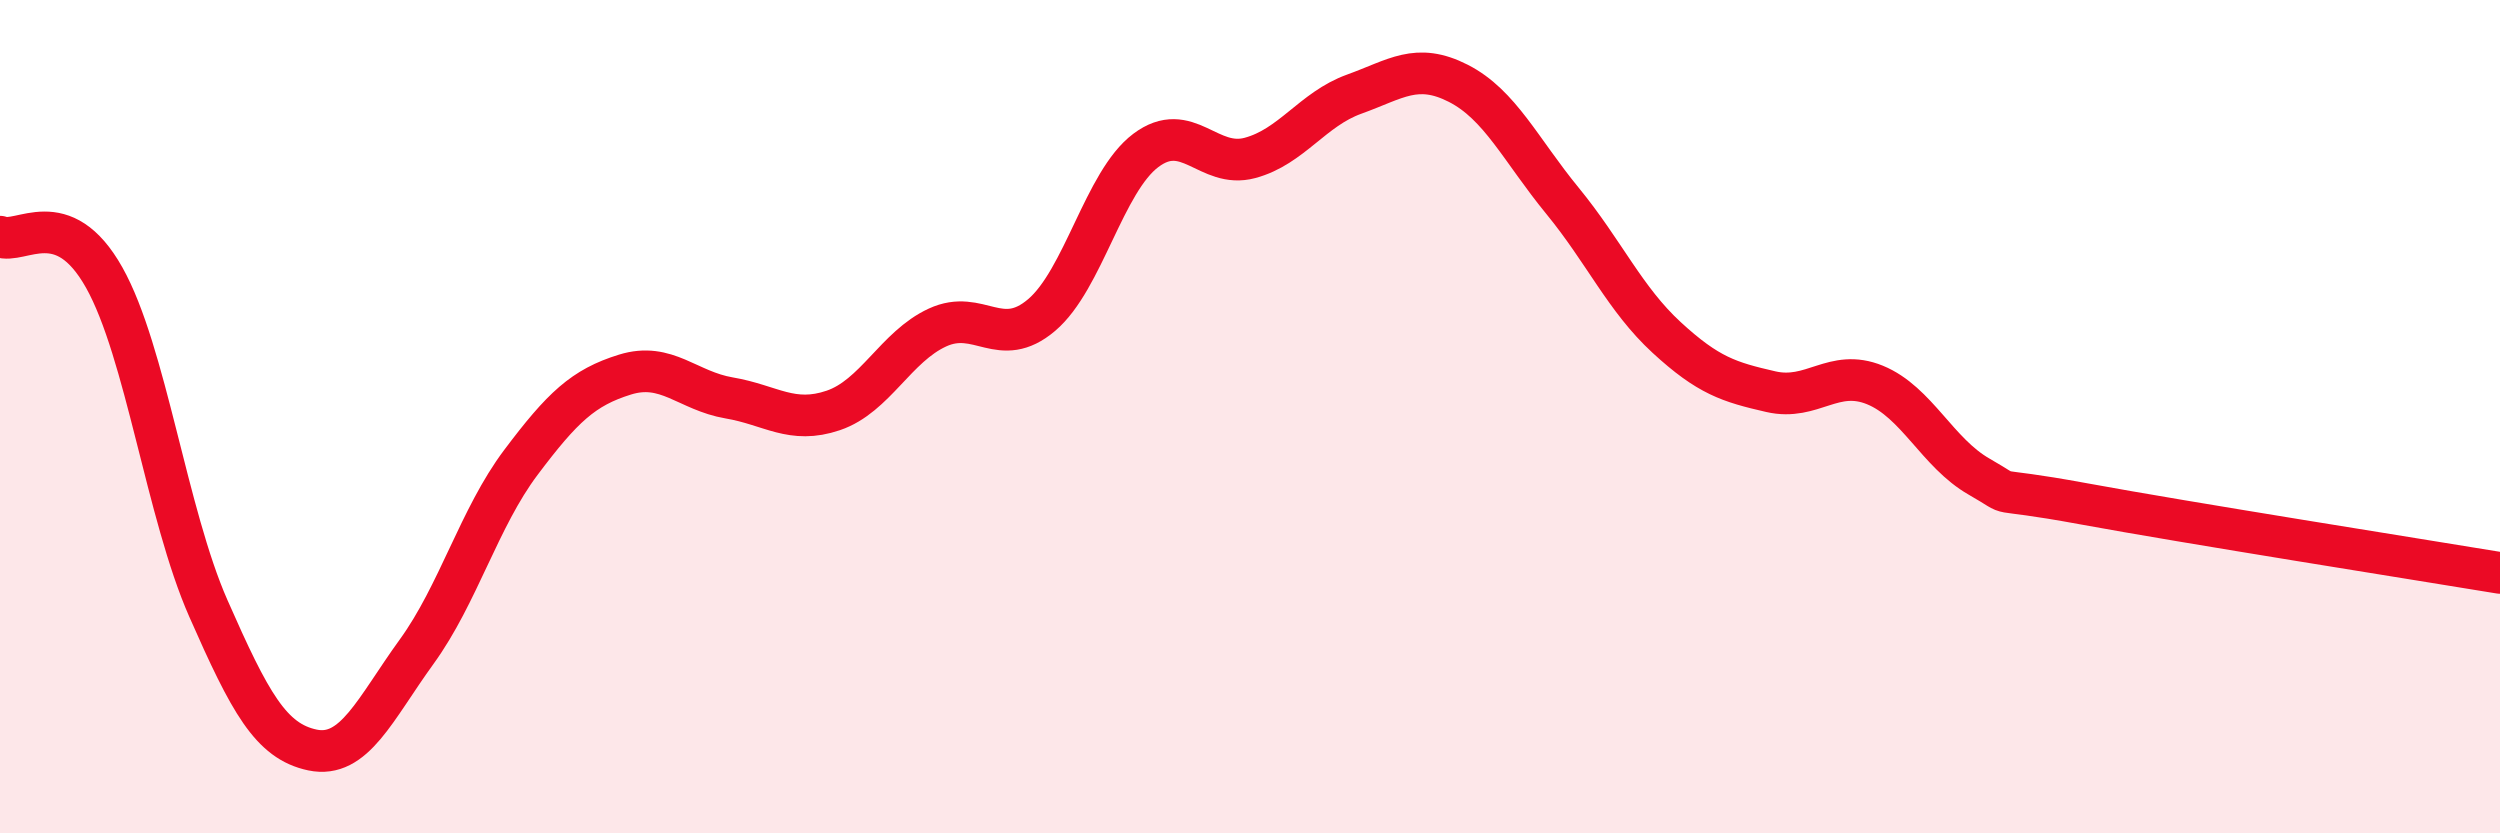
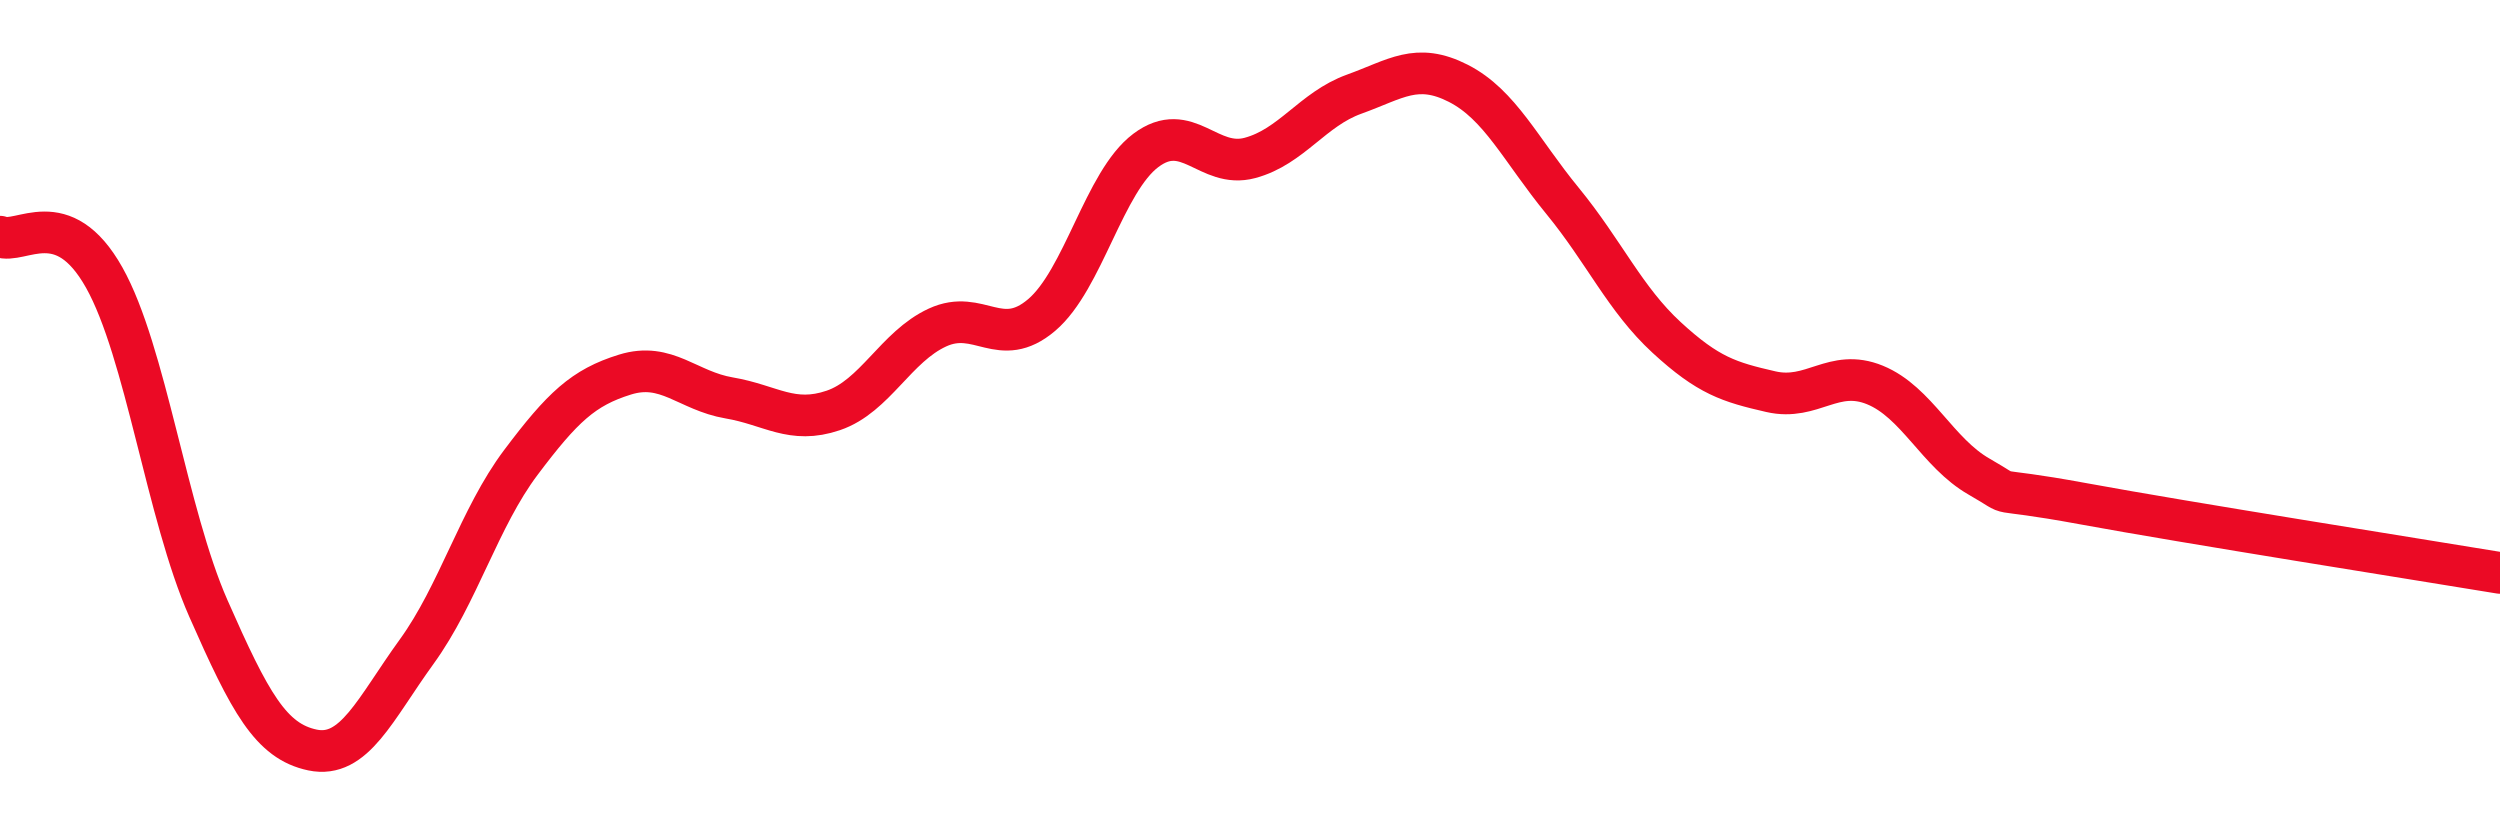
<svg xmlns="http://www.w3.org/2000/svg" width="60" height="20" viewBox="0 0 60 20">
-   <path d="M 0,5.68 C 0.5,5.88 1.5,4.88 2.5,6.66 C 3.5,8.44 4,12.33 5,14.6 C 6,16.87 6.5,17.79 7.5,18 C 8.5,18.21 9,17.02 10,15.64 C 11,14.26 11.5,12.43 12.5,11.1 C 13.5,9.77 14,9.3 15,8.99 C 16,8.68 16.5,9.38 17.5,9.55 C 18.5,9.72 19,10.19 20,9.85 C 21,9.51 21.5,8.32 22.5,7.86 C 23.5,7.4 24,8.41 25,7.56 C 26,6.71 26.5,4.36 27.5,3.61 C 28.5,2.86 29,4.06 30,3.79 C 31,3.52 31.5,2.62 32.5,2.26 C 33.5,1.9 34,1.49 35,2 C 36,2.51 36.5,3.6 37.5,4.82 C 38.5,6.04 39,7.18 40,8.1 C 41,9.02 41.5,9.17 42.5,9.4 C 43.5,9.63 44,8.83 45,9.24 C 46,9.65 46.5,10.87 47.5,11.44 C 48.5,12.01 47.5,11.63 50,12.09 C 52.5,12.55 58,13.42 60,13.75L60 20L0 20Z" fill="#EB0A25" opacity="0.1" stroke-linecap="round" stroke-linejoin="round" />
  <path d="M 0,5.68 C 0.5,5.88 1.5,4.88 2.5,6.66 C 3.5,8.44 4,12.33 5,14.6 C 6,16.87 6.5,17.79 7.5,18 C 8.5,18.21 9,17.02 10,15.64 C 11,14.26 11.5,12.43 12.5,11.1 C 13.5,9.77 14,9.3 15,8.99 C 16,8.68 16.5,9.38 17.5,9.55 C 18.5,9.72 19,10.19 20,9.85 C 21,9.51 21.5,8.32 22.5,7.86 C 23.5,7.4 24,8.41 25,7.56 C 26,6.71 26.5,4.36 27.5,3.61 C 28.5,2.86 29,4.06 30,3.79 C 31,3.52 31.5,2.62 32.5,2.26 C 33.5,1.9 34,1.49 35,2 C 36,2.51 36.5,3.6 37.5,4.82 C 38.5,6.04 39,7.18 40,8.1 C 41,9.02 41.5,9.17 42.5,9.4 C 43.5,9.63 44,8.83 45,9.24 C 46,9.65 46.5,10.87 47.5,11.44 C 48.5,12.01 47.5,11.63 50,12.09 C 52.5,12.55 58,13.42 60,13.75" stroke="#EB0A25" stroke-width="1" fill="none" stroke-linecap="round" stroke-linejoin="round" />
</svg>